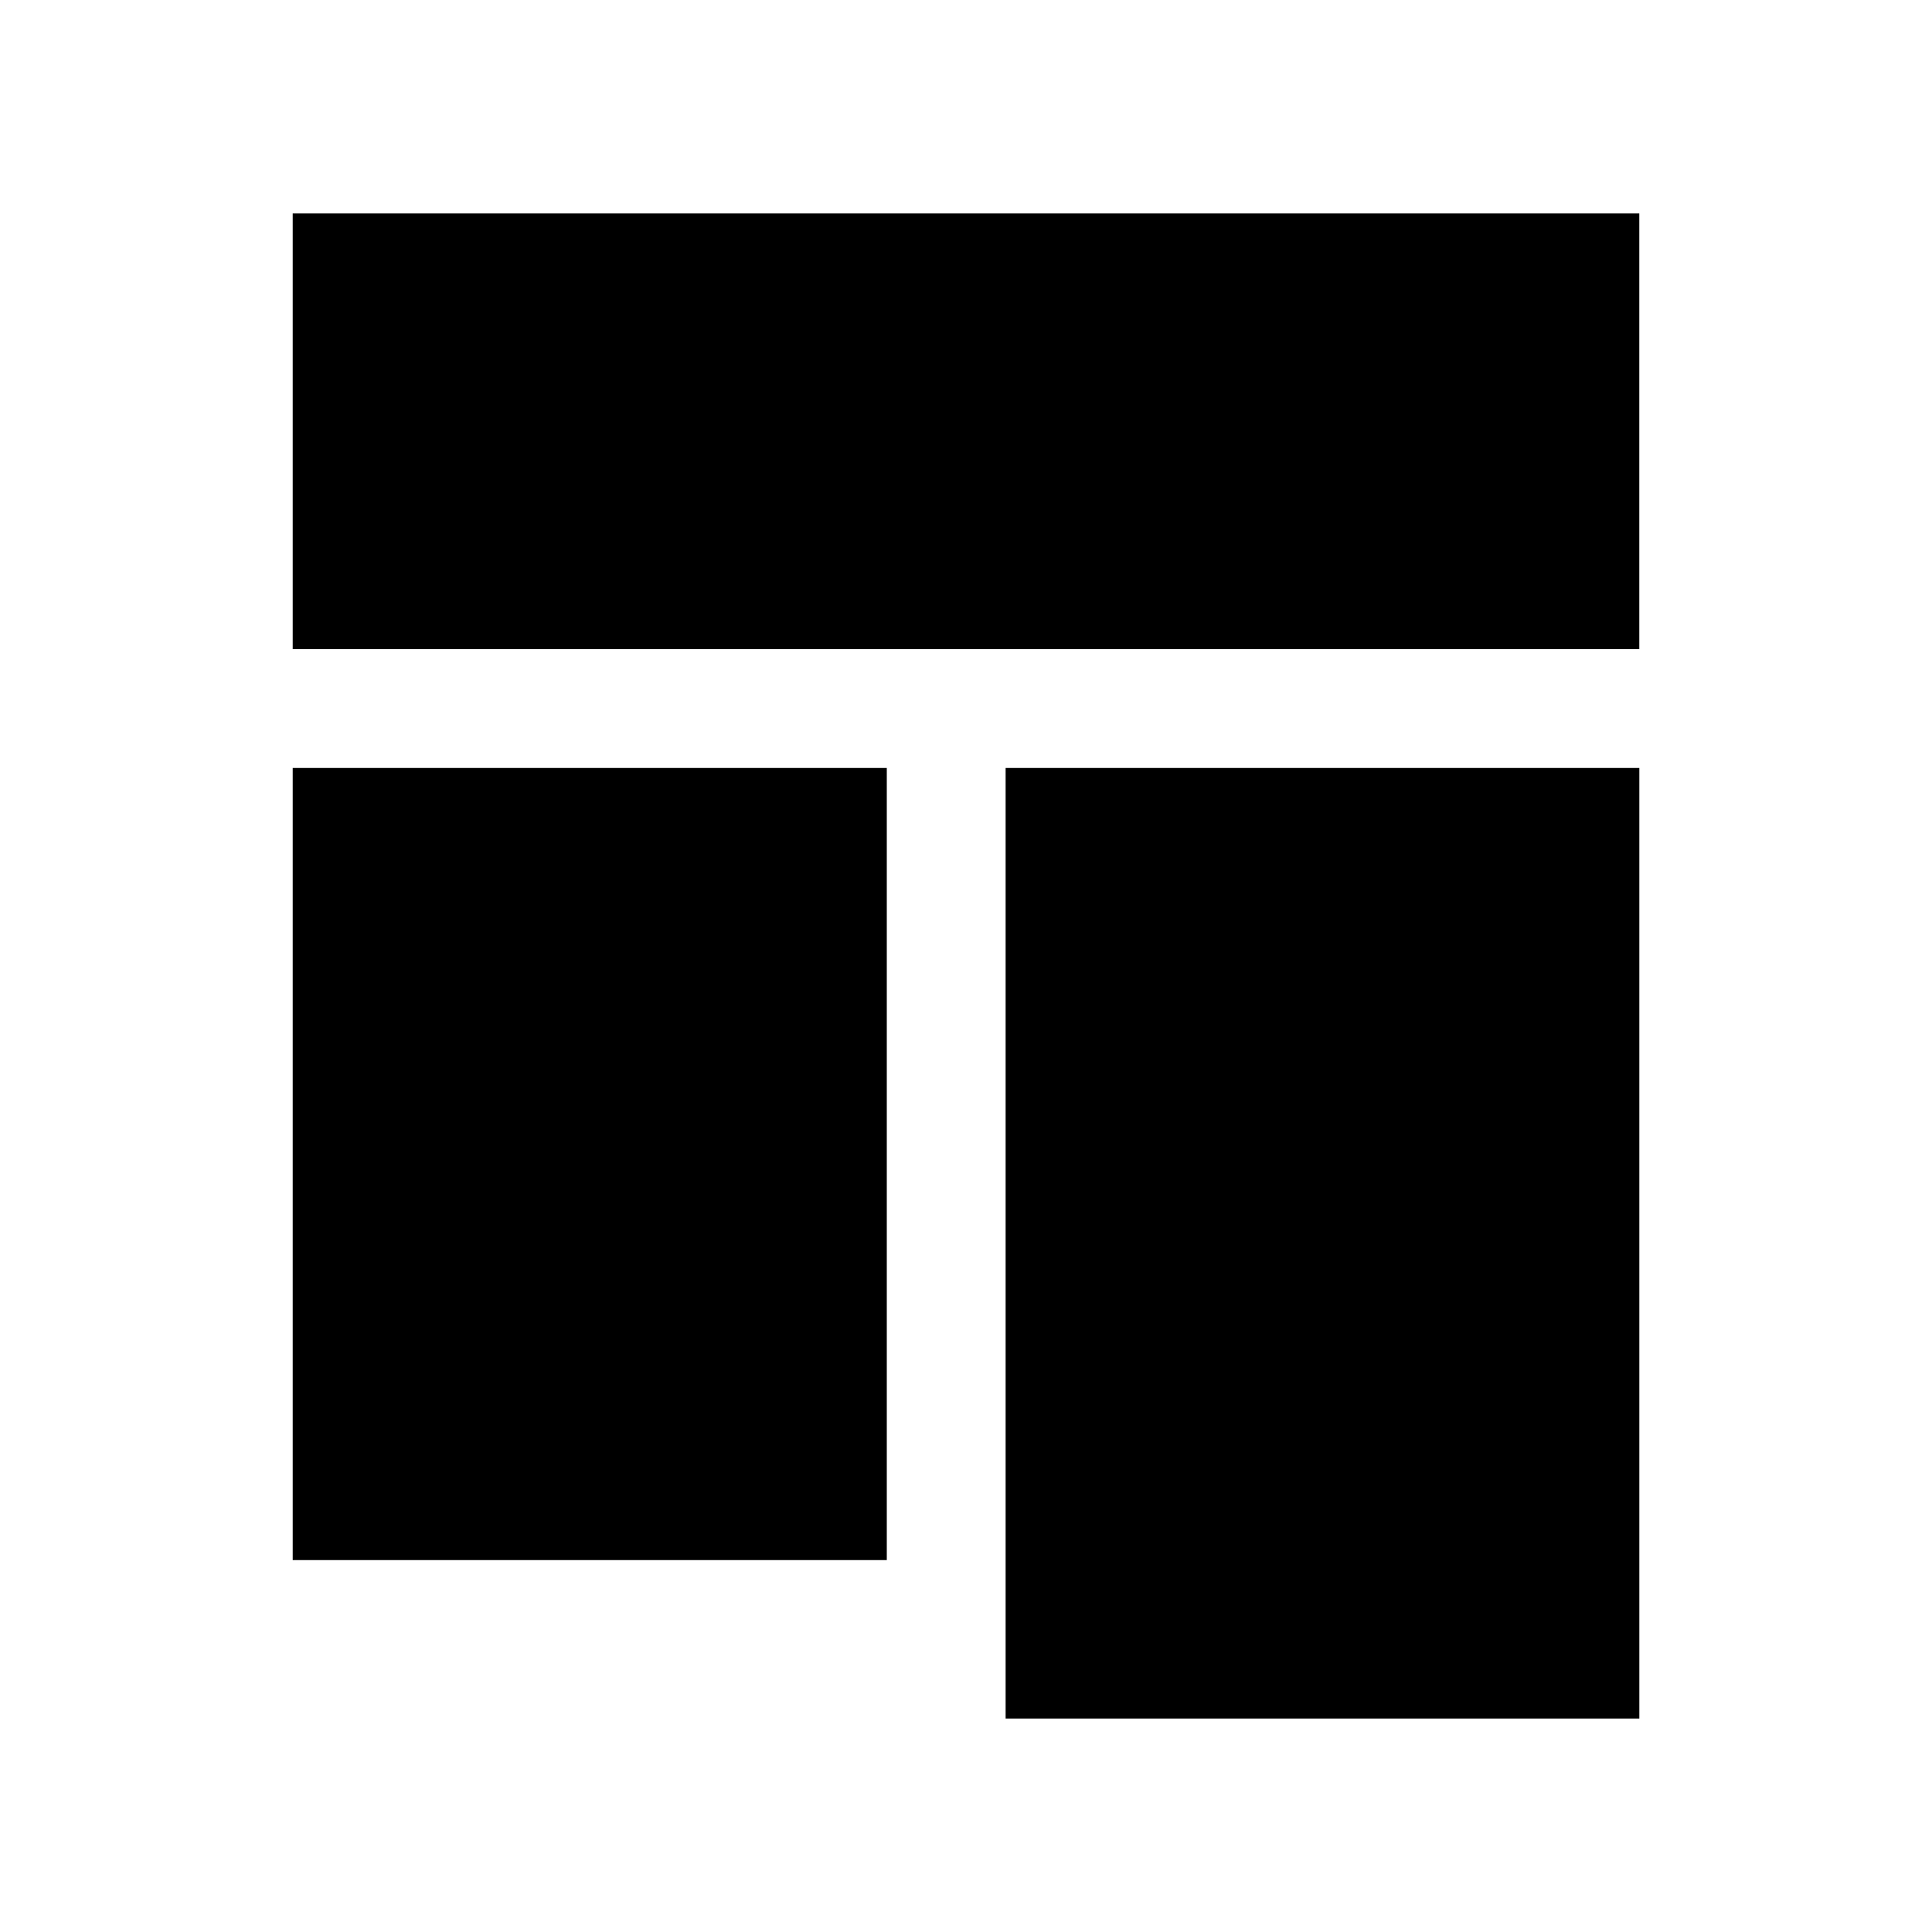
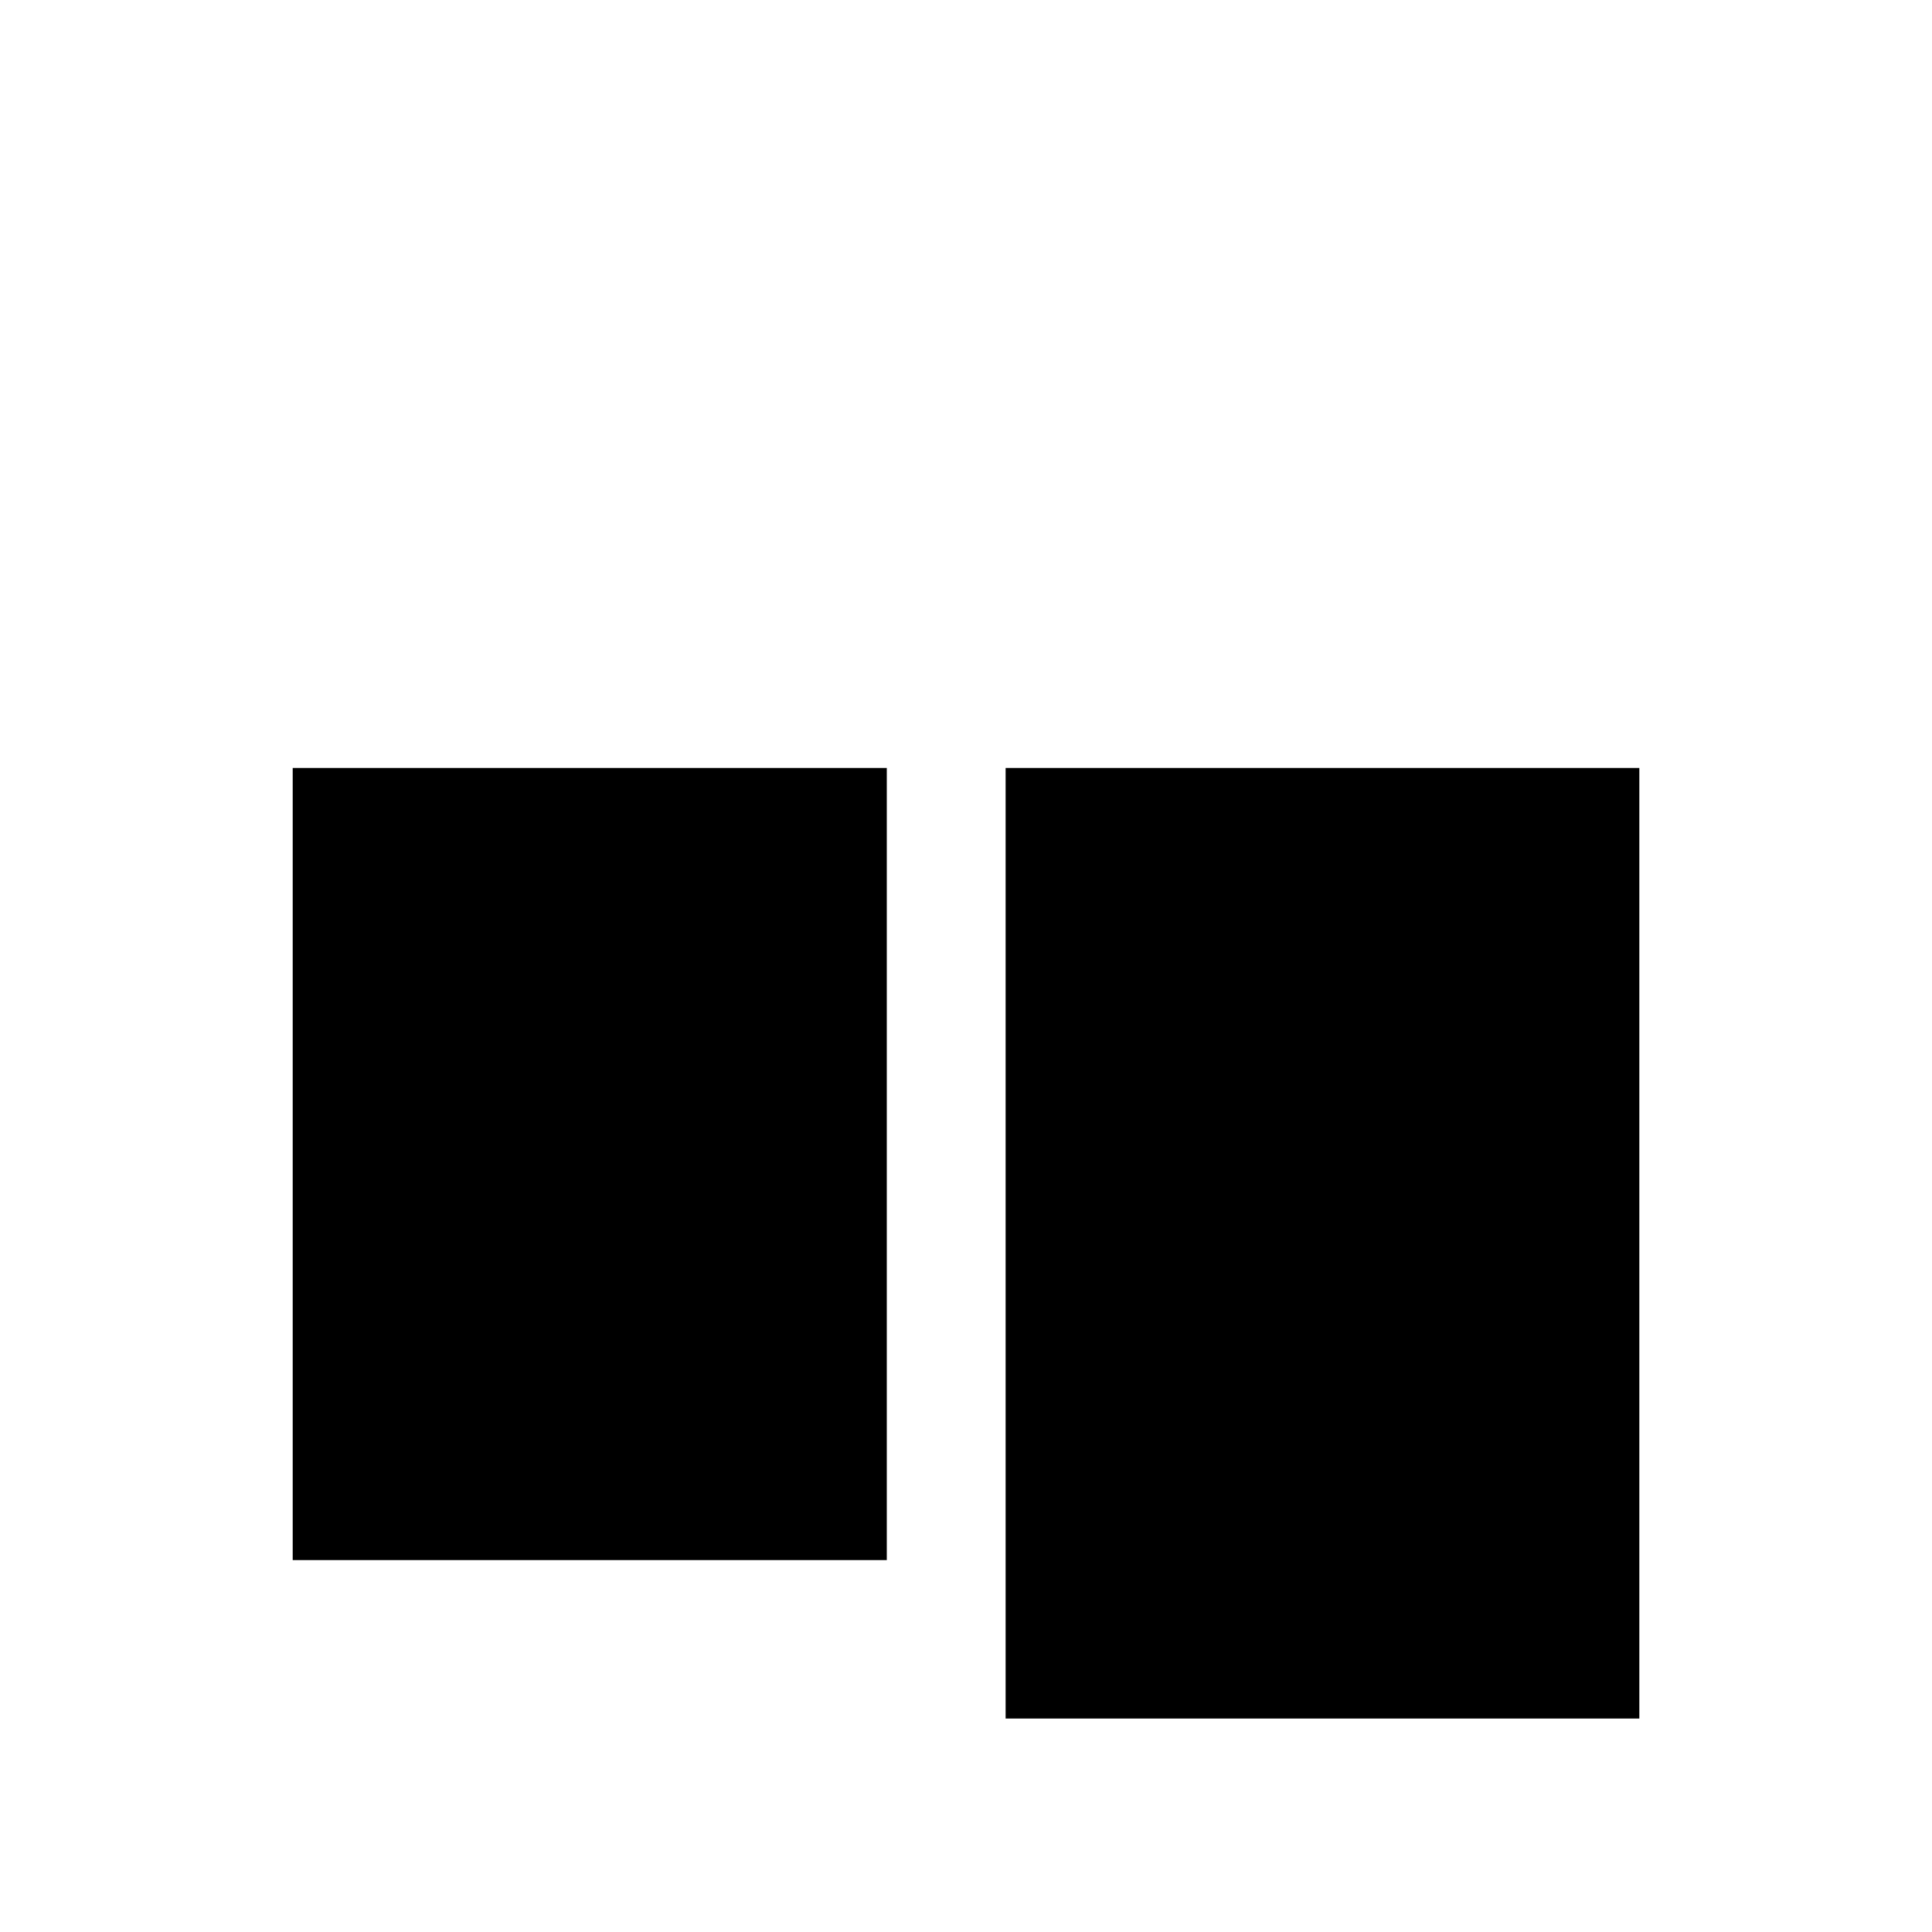
<svg xmlns="http://www.w3.org/2000/svg" fill="#000000" width="800px" height="800px" version="1.1" viewBox="144 144 512 512">
  <g>
-     <path d="m221.57 200.57h356.86v115.46h-356.86z" />
    <path d="m221.57 347.52h157.44v209.92h-157.44z" />
    <path d="m410.5 347.52h167.94v251.91h-167.94z" />
  </g>
</svg>